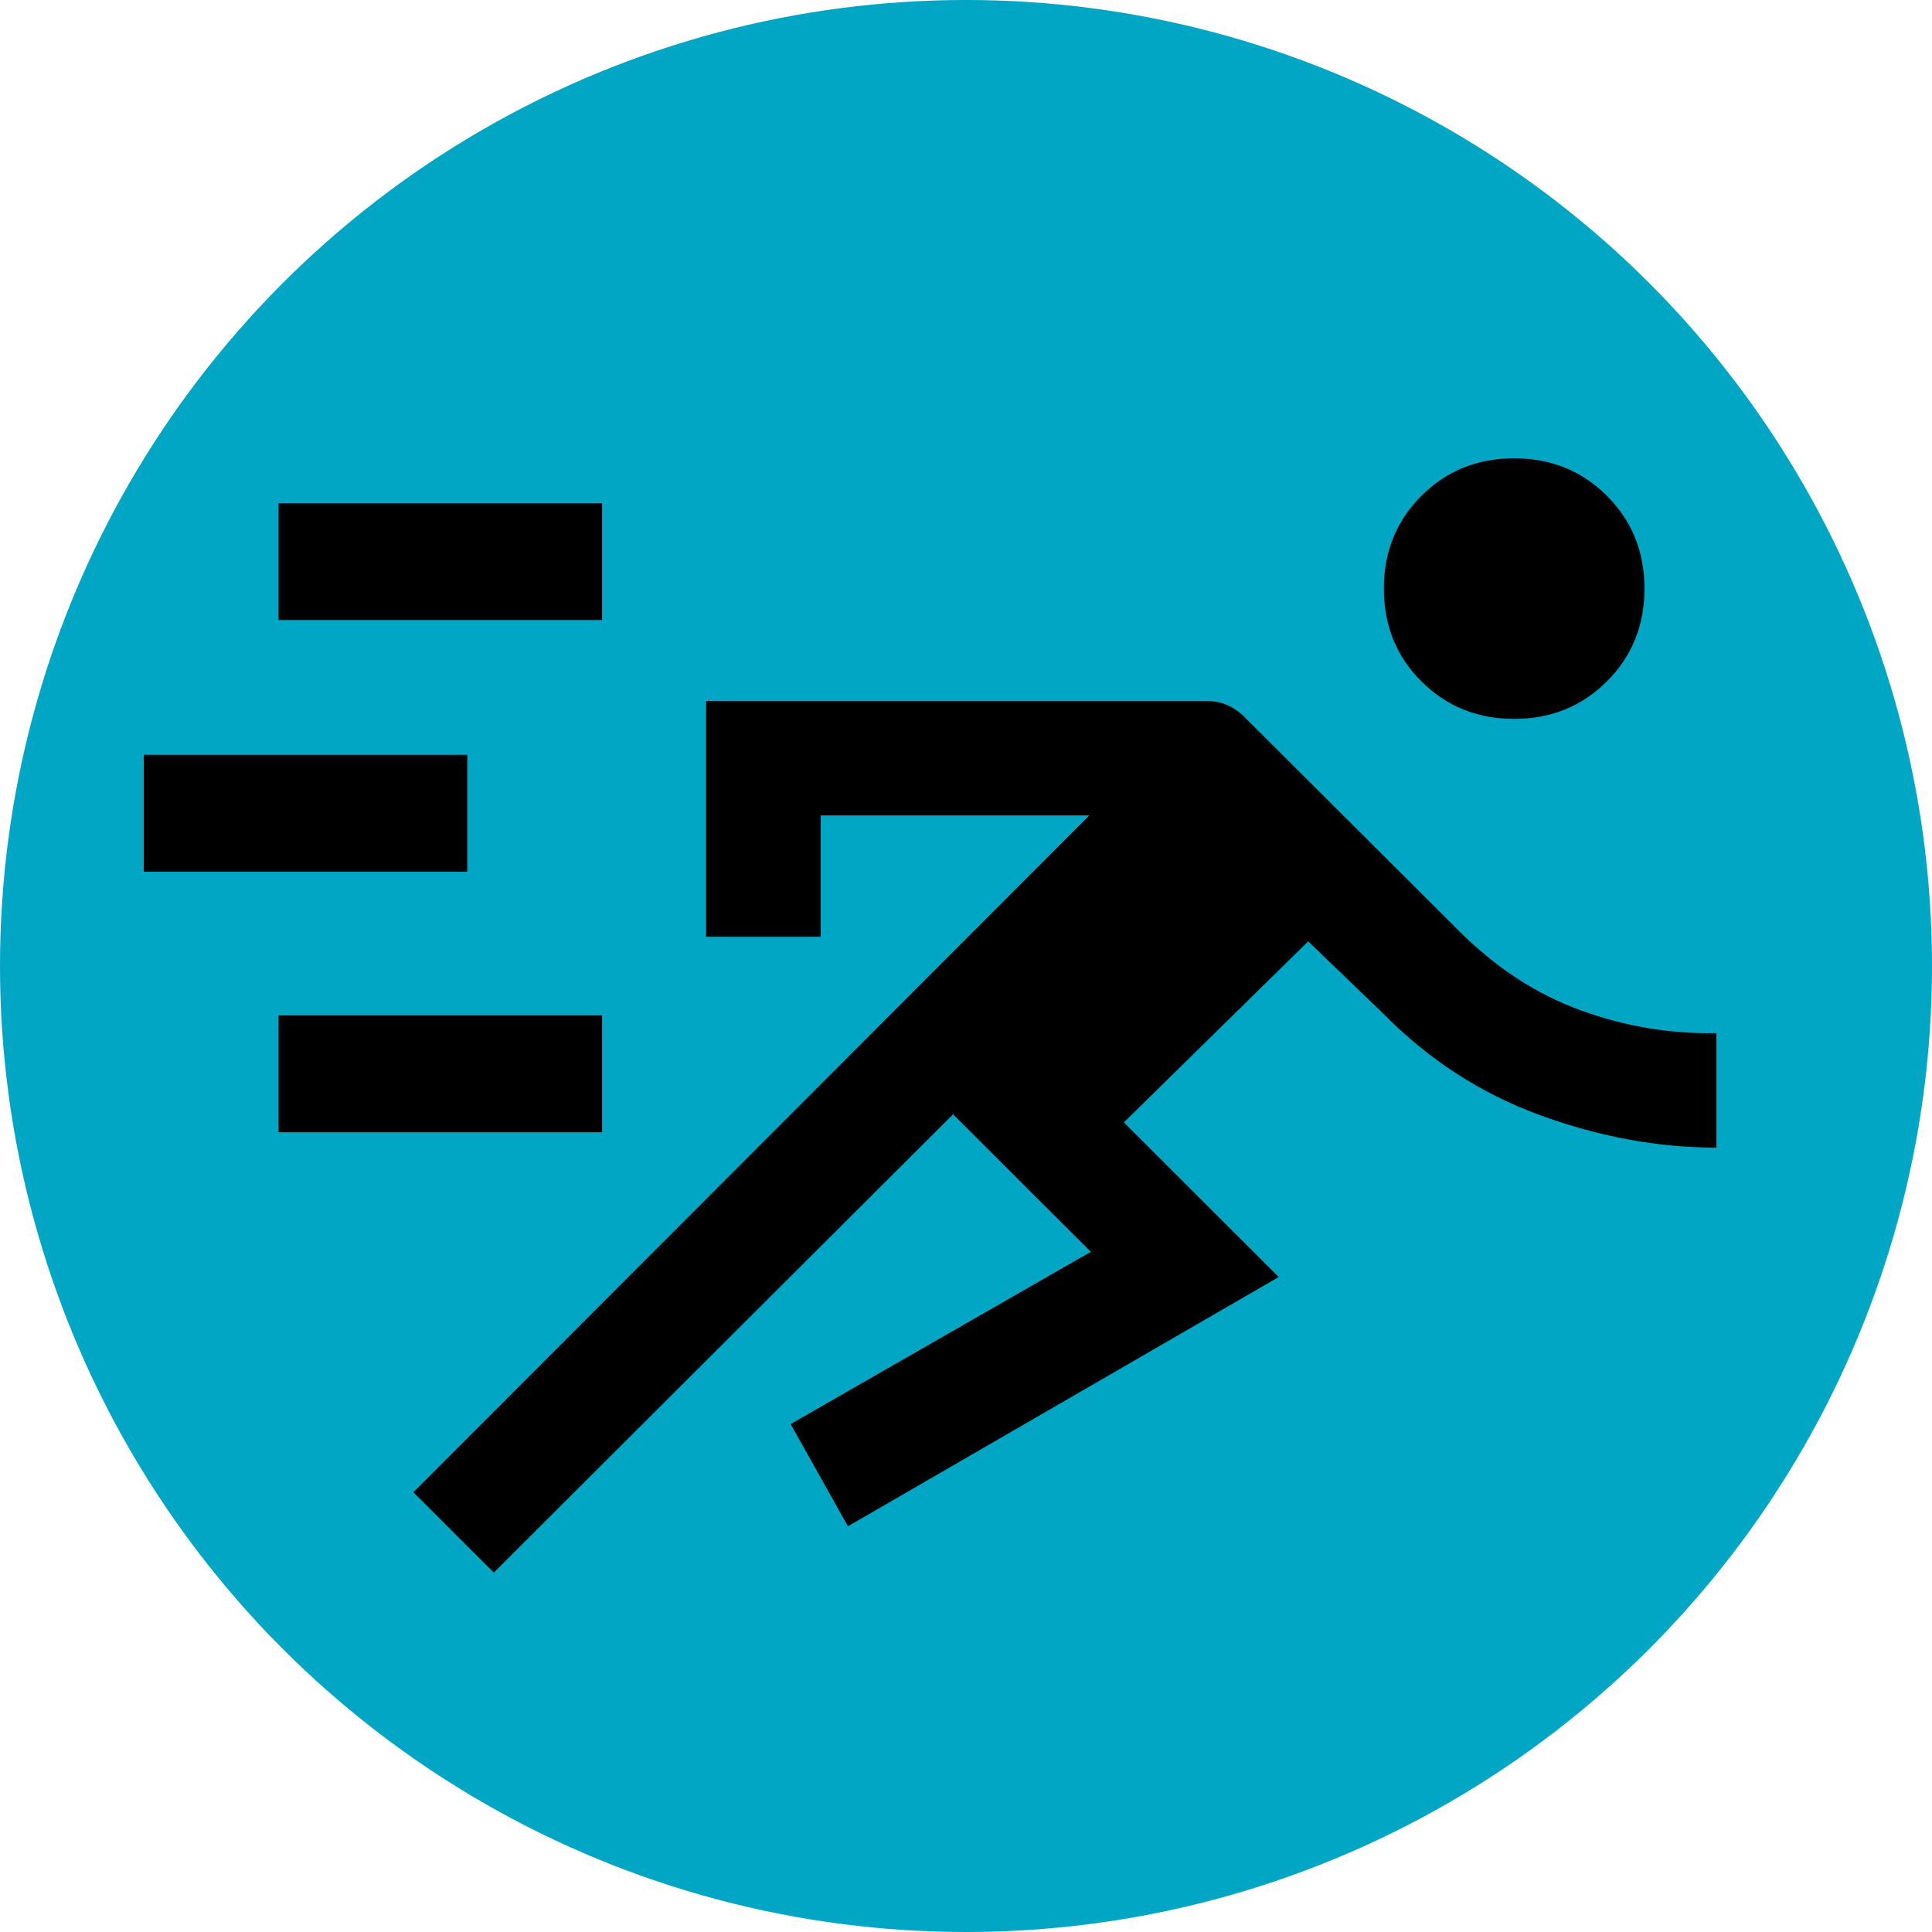
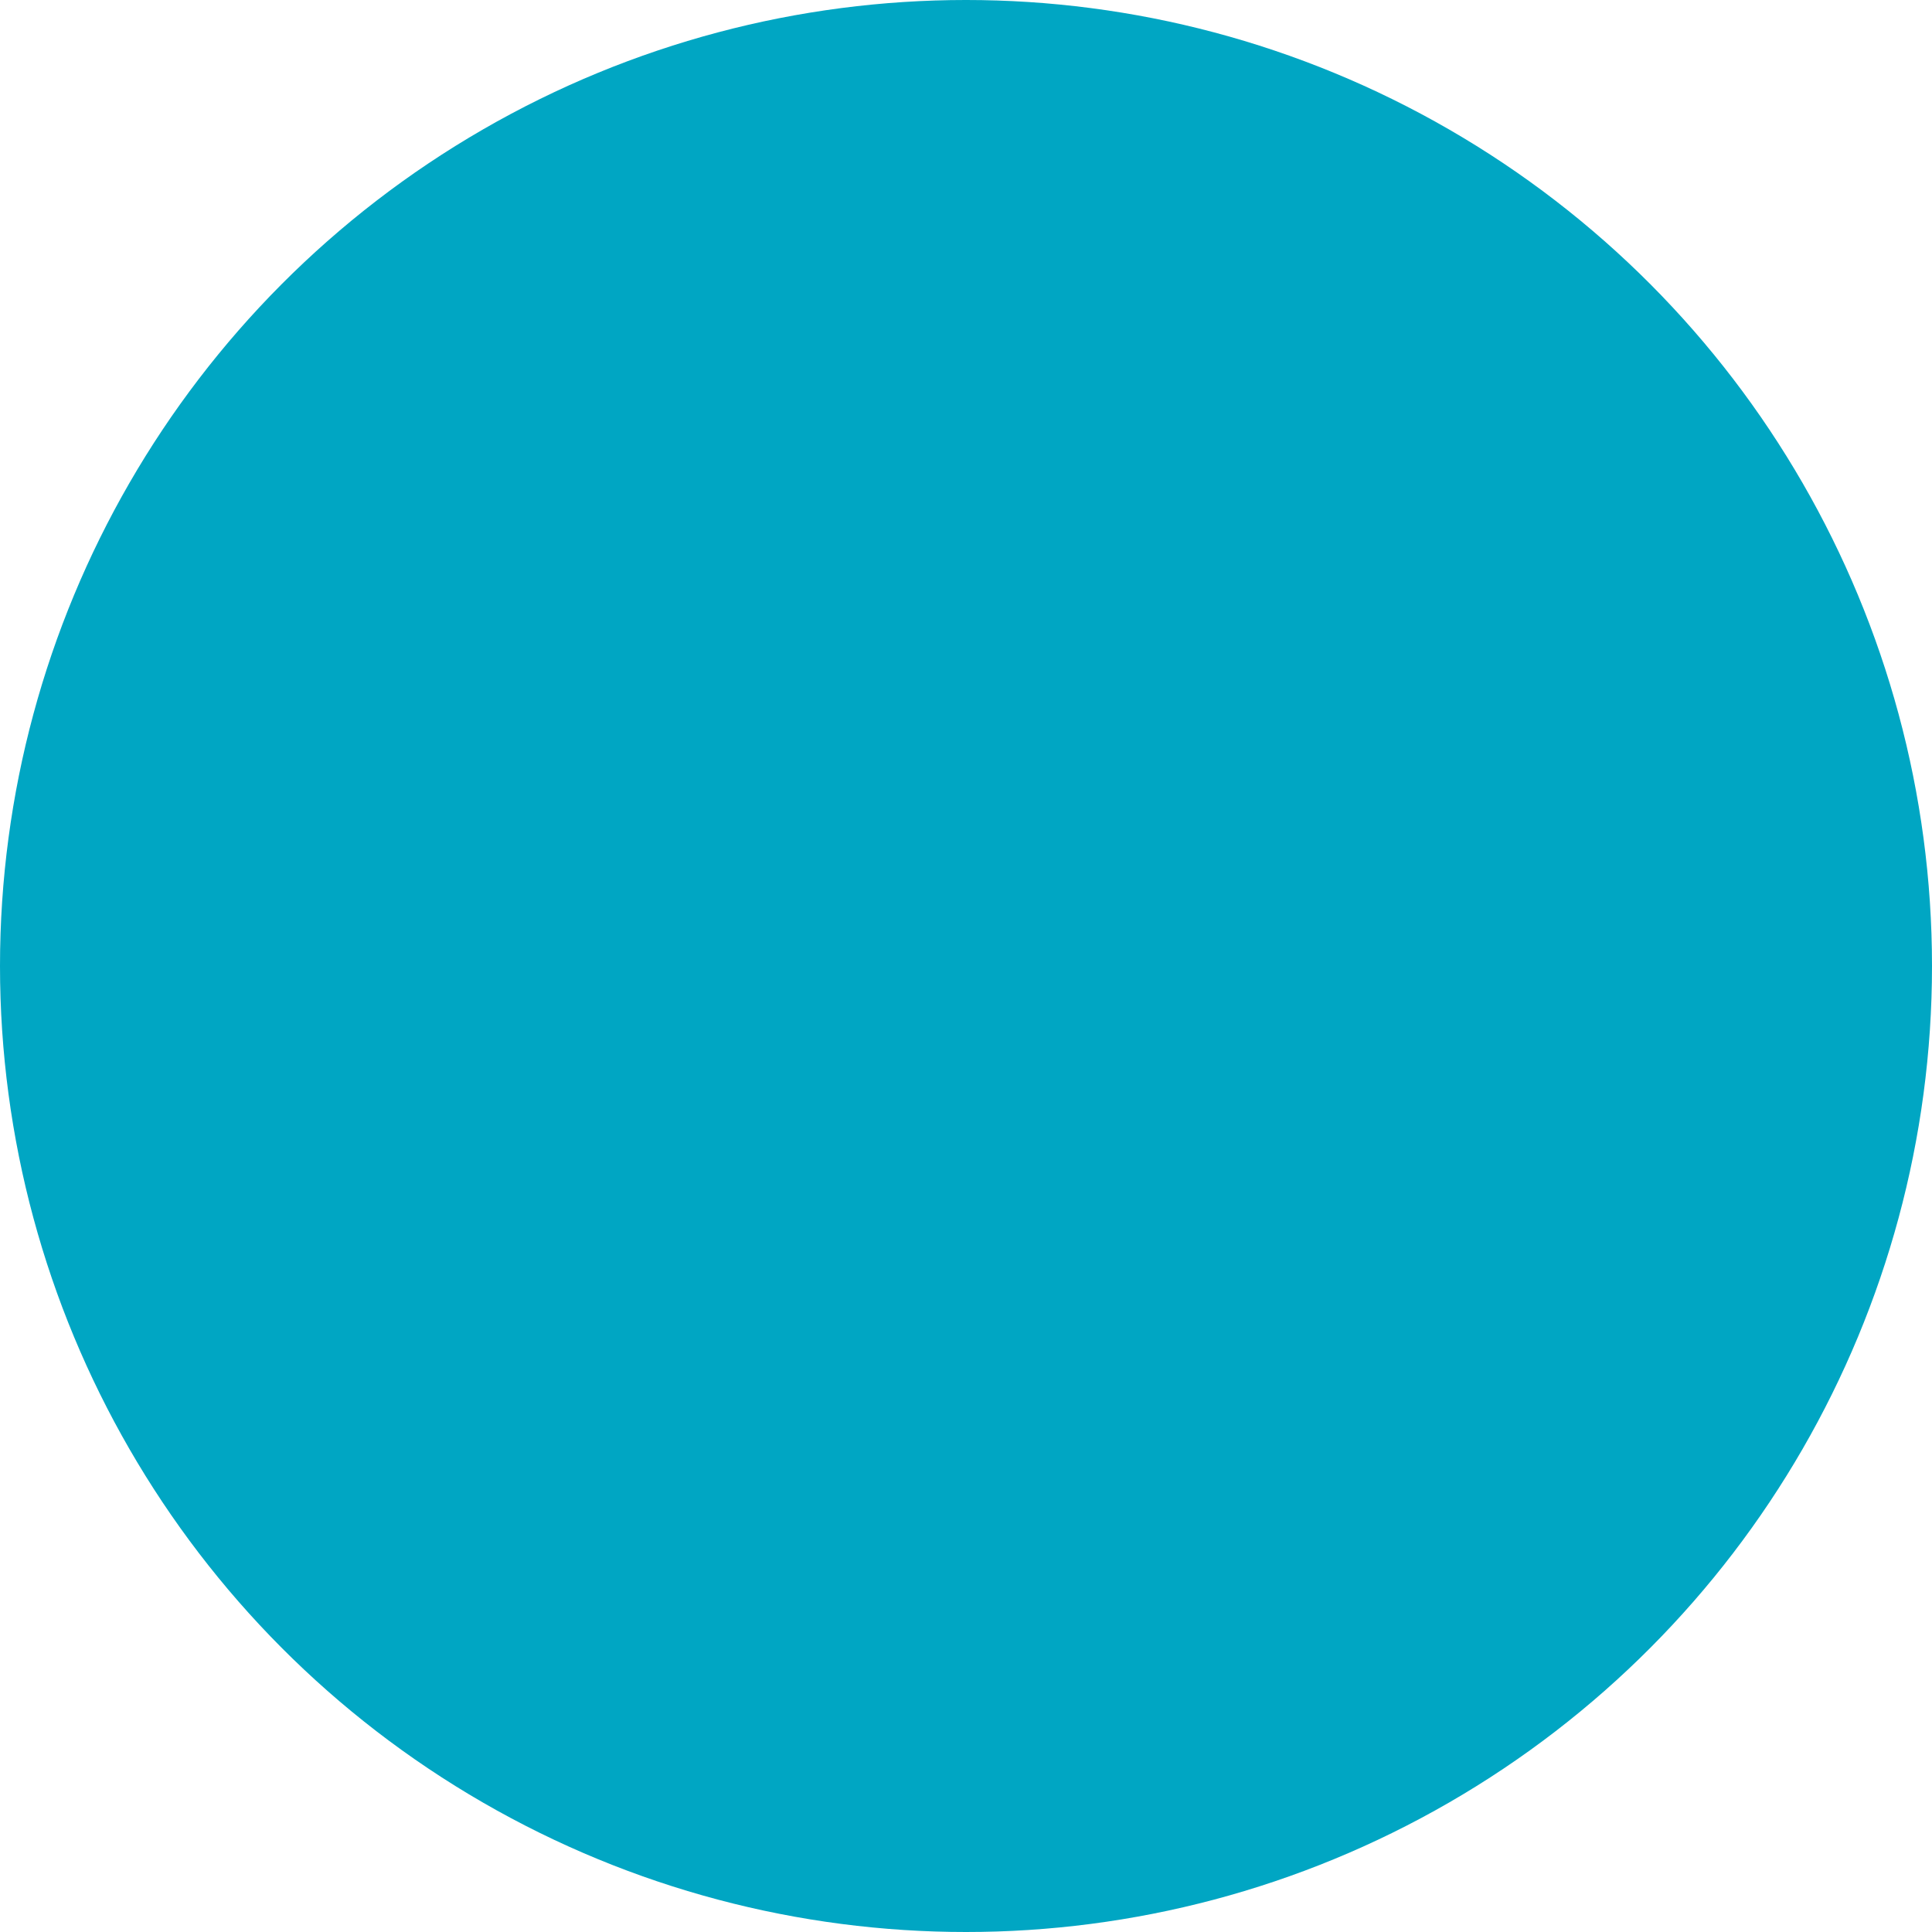
<svg xmlns="http://www.w3.org/2000/svg" width="215px" height="215px" viewBox="0 0 215 215" version="1.1">
  <title>training</title>
  <g id="Page-1" stroke="none" stroke-width="1" fill="none" fill-rule="evenodd">
    <g id="Medium" transform="translate(-189, -1690)">
      <g id="training" transform="translate(189, 1690)">
        <circle id="Oval" fill="#00A6C3" cx="107.5" cy="107.5" r="107.5" />
-         <path d="M54.951,175 L46,166.061 L121.228,90.739 L91.33,90.739 L91.33,104.251 L78.574,104.251 L78.574,78 L134.208,78 C135.07,78 135.853,78.153 136.557,78.459 C137.26,78.767 137.904,79.213 138.489,79.797 L162.426,103.656 C166.489,107.715 170.981,110.64 175.903,112.431 C180.824,114.223 185.856,115.07 191,114.971 L191,127.71 C184.498,127.71 177.949,126.503 171.354,124.087 C164.758,121.672 158.922,117.881 153.847,112.715 L145.581,104.756 L125.065,124.904 L142.295,142.111 L94.363,169.848 L87.985,158.474 L121.392,139.307 L106.064,123.998 L54.951,175 Z M31,126 L31,113 L67,113 L67,126 L31,126 Z M16,97 L16,84 L52,84 L52,97 L16,97 Z M168.5,80 C164.41,80 160.971,78.609 158.183,75.827 C155.394,73.045 154,69.603 154,65.5 C154,61.397 155.394,57.955 158.183,55.173 C160.971,52.391 164.41,51 168.5,51 C172.59,51 176.029,52.391 178.817,55.173 C181.606,57.955 183,61.397 183,65.5 C183,69.603 181.606,73.045 178.817,75.827 C176.029,78.609 172.59,80 168.5,80 Z M31,69 L31,56 L67,56 L67,69 L31,69 Z" id="Shape" fill="#000000" fill-rule="nonzero" />
      </g>
    </g>
  </g>
</svg>